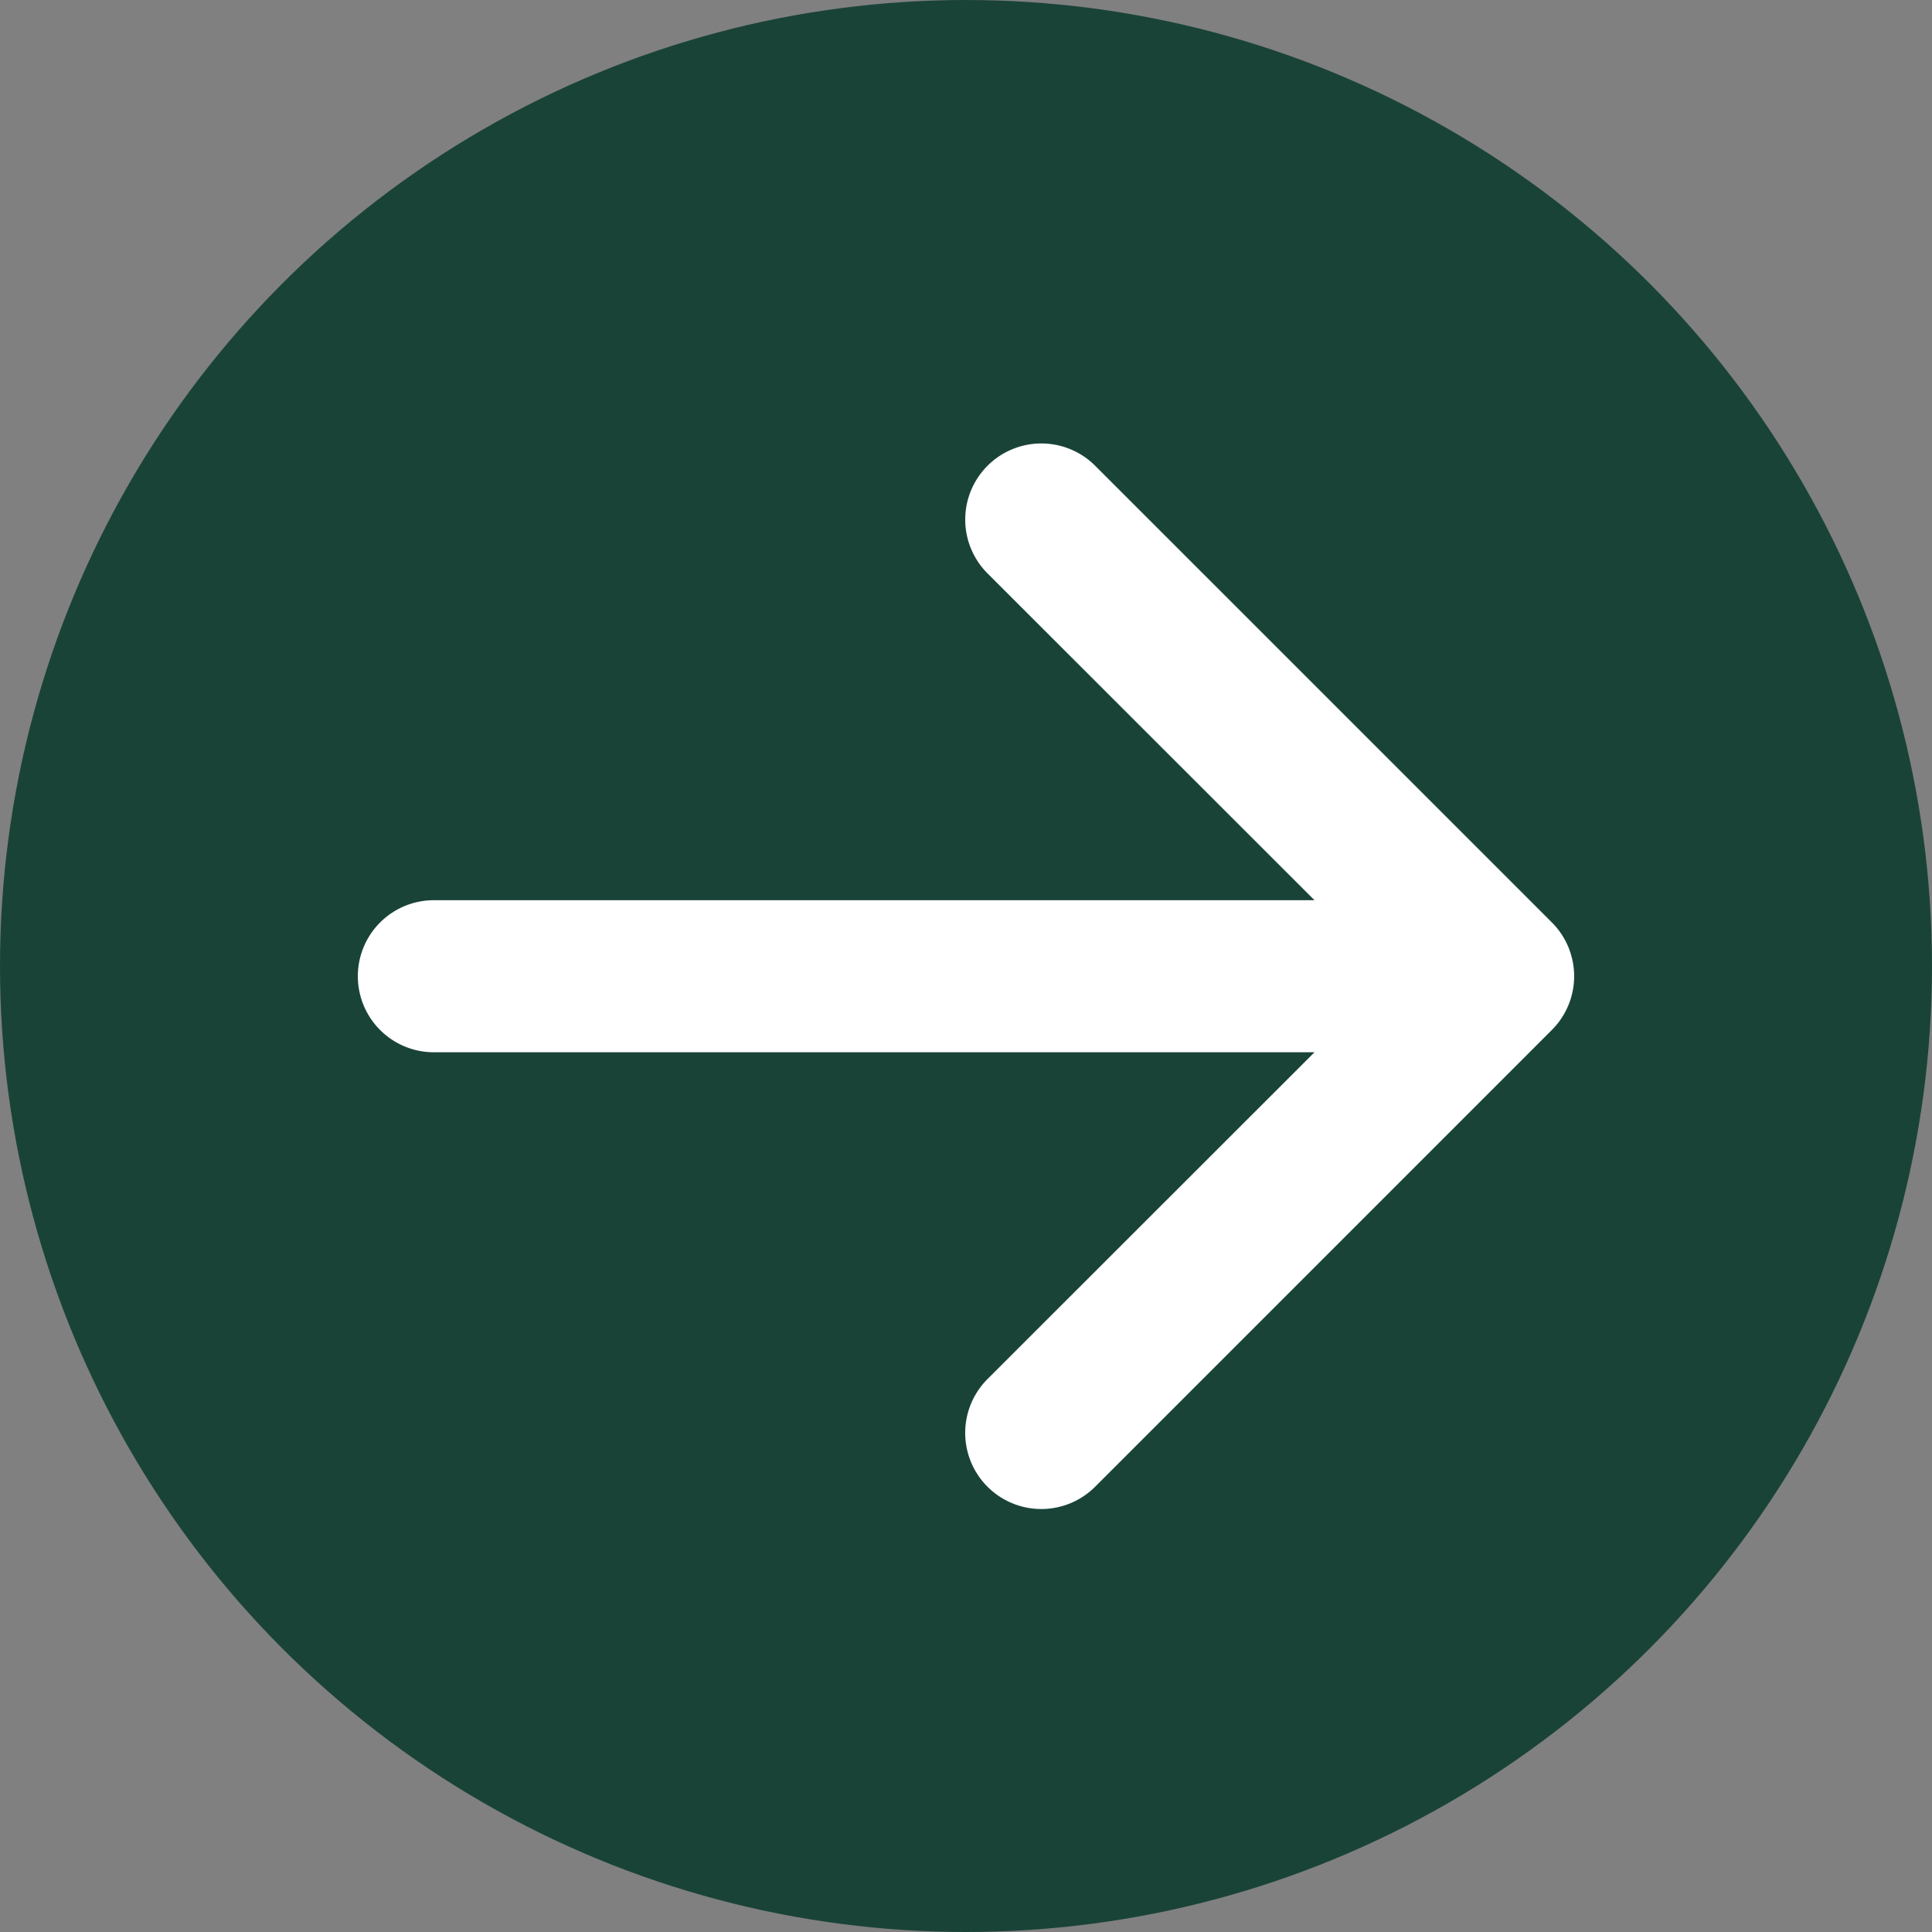
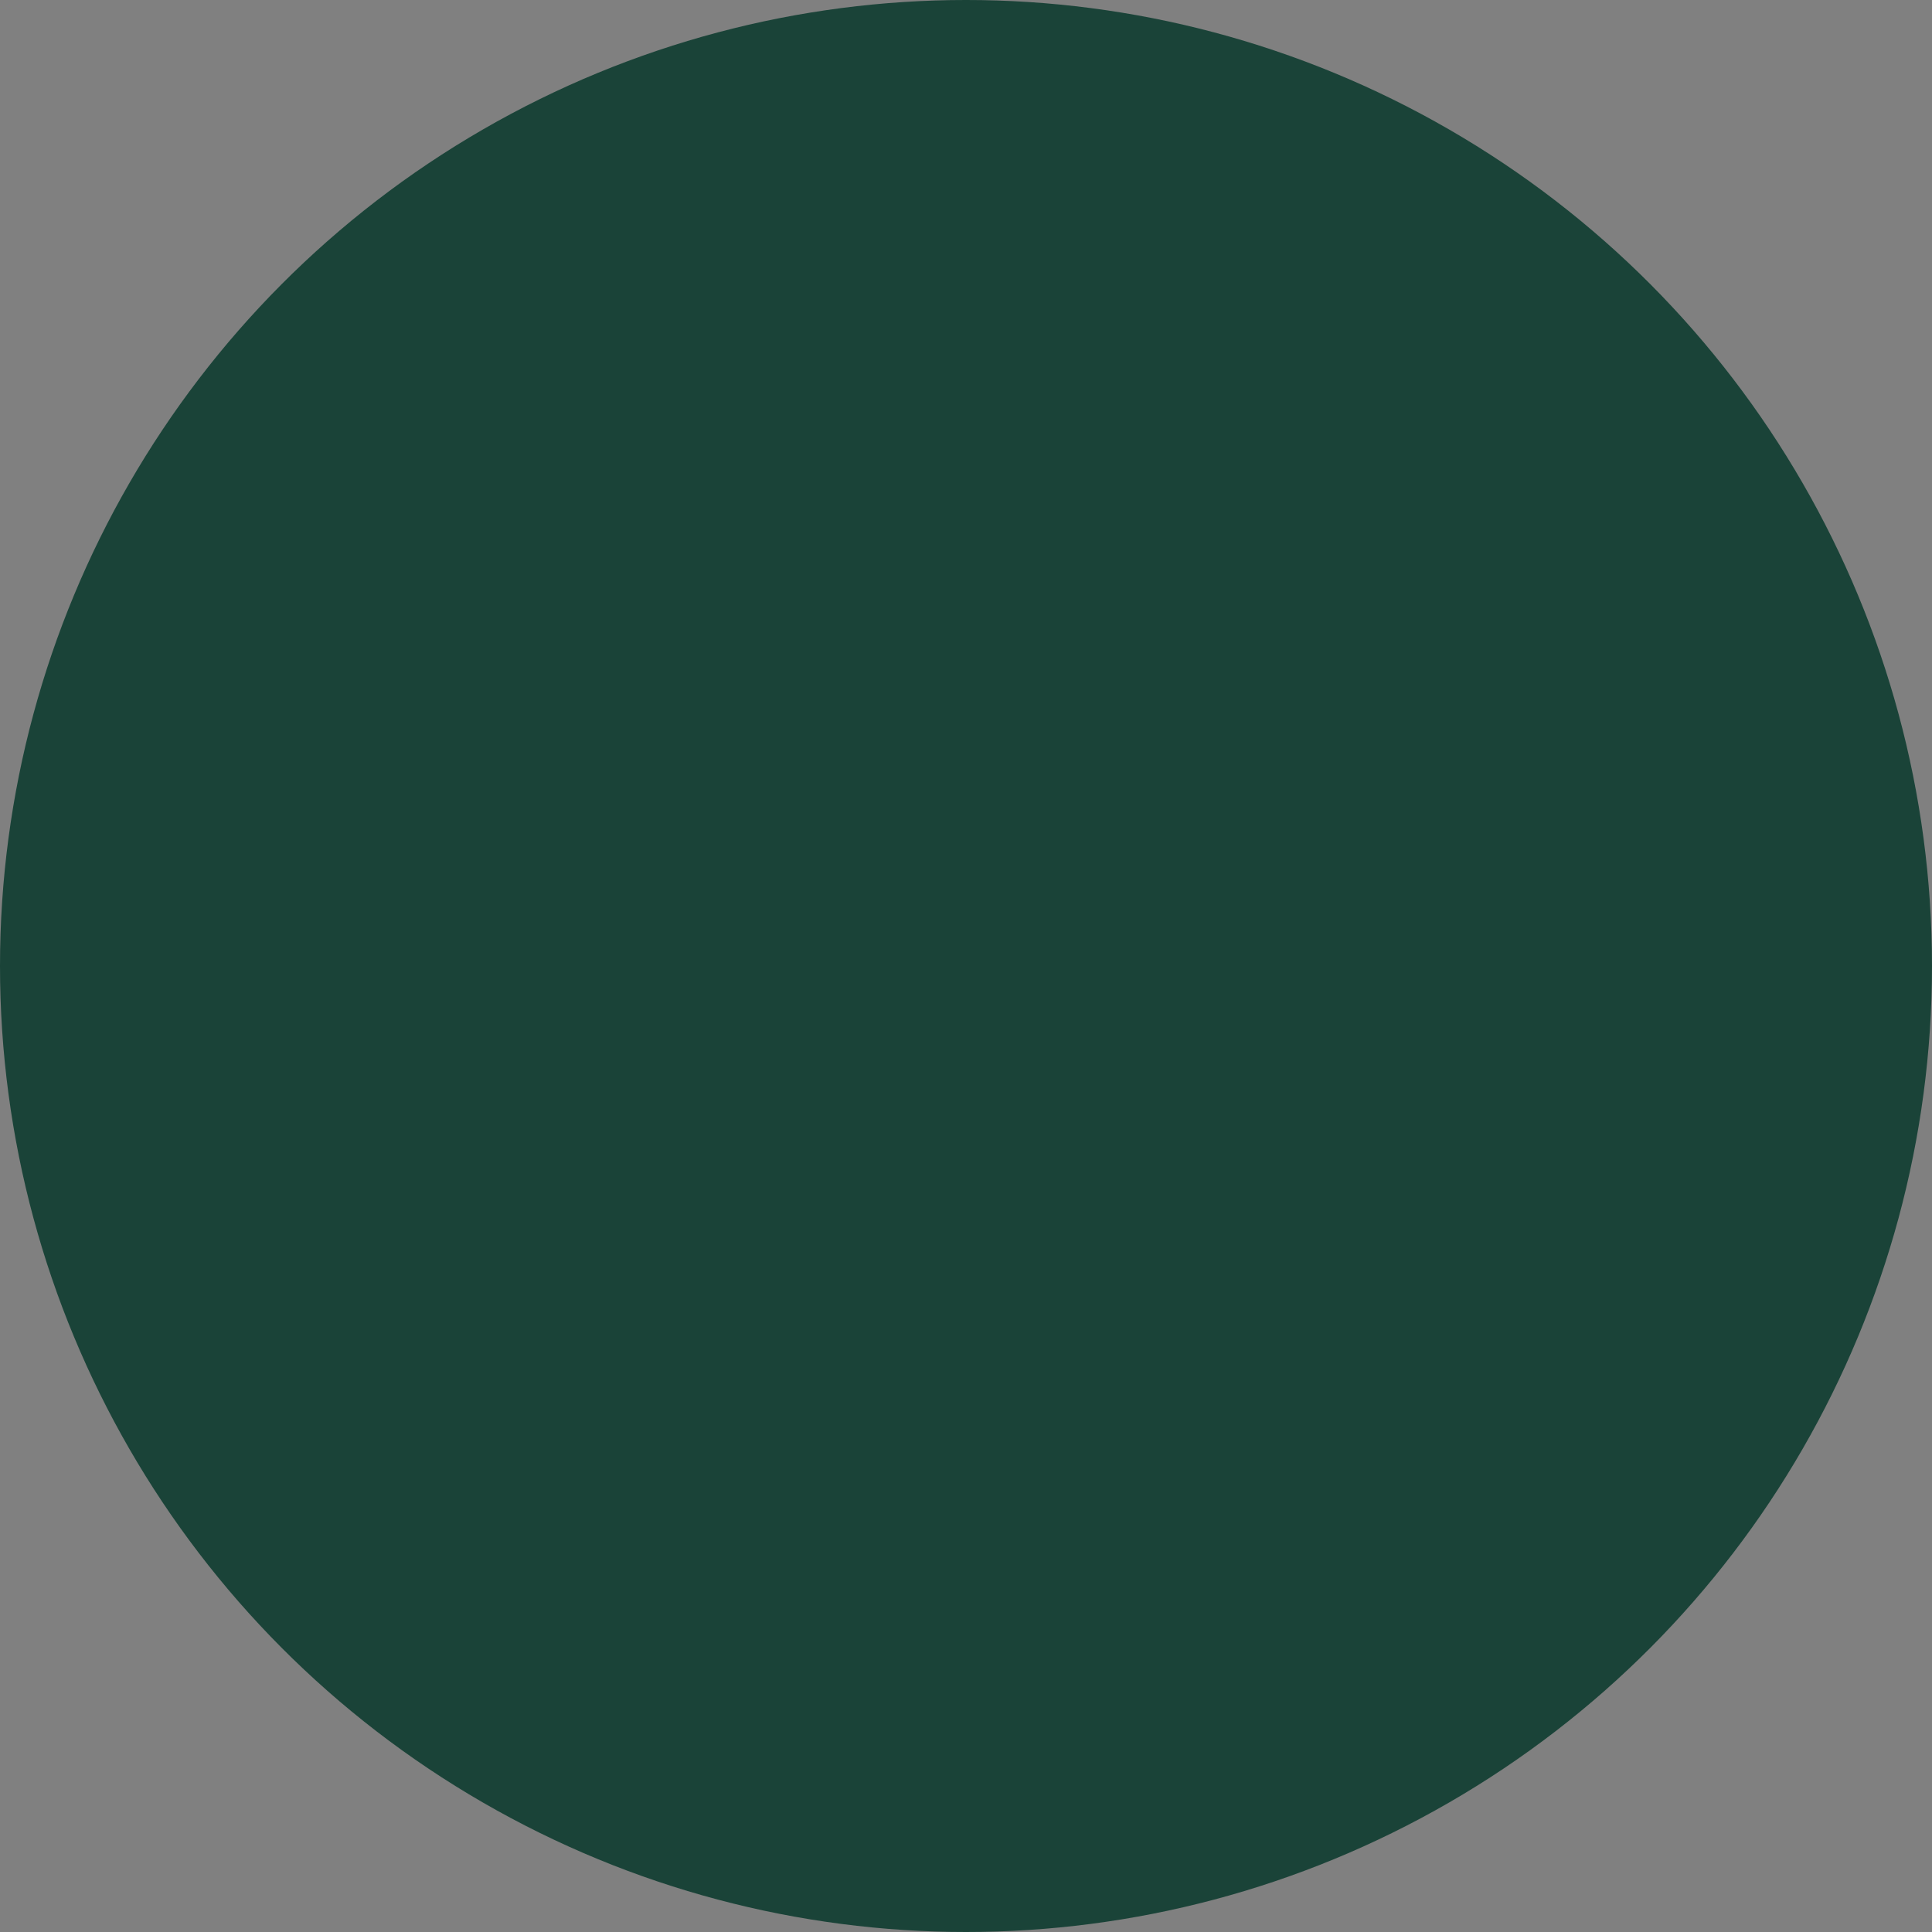
<svg xmlns="http://www.w3.org/2000/svg" id="Componente_156_1" data-name="Componente 156 – 1" width="60" height="60" viewBox="0 0 60 60">
  <rect x="0" y="0" width="60" height="60" fill="#808080" stroke="none" />
  <circle id="Elipse_38" data-name="Elipse 38" cx="30" cy="30" r="30" fill="#1a4338" />
-   <path id="arrow-down-short_1_" data-name="arrow-down-short (1)" d="M16.527,0a2.361,2.361,0,0,1,2.361,2.361V29.71L29.019,19.574a2.364,2.364,0,1,1,3.343,3.343L18.2,37.08a2.361,2.361,0,0,1-3.343,0L.692,22.916a2.364,2.364,0,1,1,3.343-3.343L14.166,29.71V2.361A2.361,2.361,0,0,1,16.527,0Z" transform="translate(11.113 46.845) rotate(-90)" fill="#fff" fill-rule="evenodd" />
</svg>